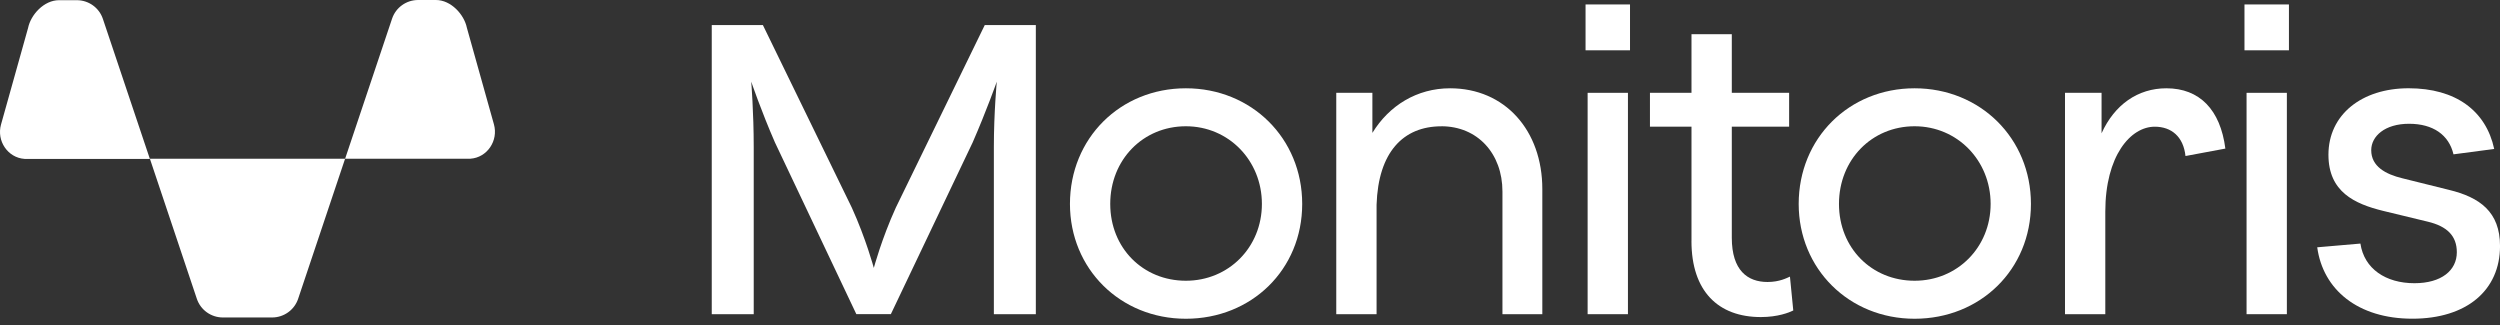
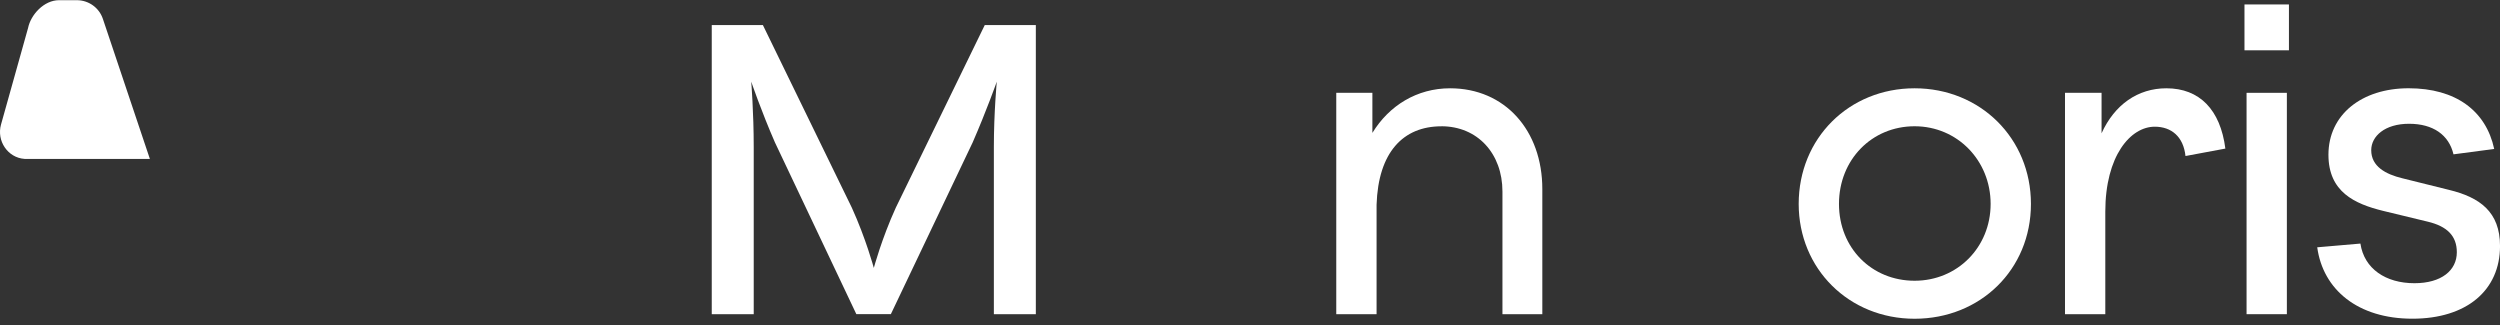
<svg xmlns="http://www.w3.org/2000/svg" width="200" height="26" viewBox="0 0 200 26" fill="none">
  <rect x="0" y="0" width="200" height="26" fill="#333333" stroke="none" />
  <g clip-path="url(#clip0_151_2214)">
    <path d="M56.944 2.007H61.032L68.144 16.61C69.273 19.089 69.905 21.434 69.905 21.434C69.905 21.434 70.536 19.089 71.666 16.61L78.78 2.007H82.867V25.135H79.509V11.754C79.509 9.011 79.743 6.533 79.743 6.533C79.743 6.533 78.913 8.879 77.816 11.389L71.268 25.133H68.508L61.993 11.389C60.897 8.879 60.099 6.533 60.099 6.533C60.099 6.533 60.298 9.011 60.298 11.754V25.135H56.94V2.007H56.944Z" fill="white" />
-     <path d="M85.596 16.315C85.596 11.061 89.619 7.063 94.869 7.063C100.119 7.063 104.176 11.061 104.176 16.315C104.176 21.569 100.121 25.5 94.869 25.5C89.617 25.5 85.596 21.502 85.596 16.315ZM94.869 22.459C98.293 22.459 100.952 19.784 100.952 16.313C100.952 12.842 98.293 10.101 94.869 10.101C91.445 10.101 88.819 12.777 88.819 16.313C88.819 19.849 91.445 22.459 94.869 22.459Z" fill="white" />
    <path d="M115.31 10.104C112.252 10.104 110.259 12.184 110.126 16.38V25.135H106.901V7.426H109.791V10.631C111.122 8.451 113.348 7.063 116.007 7.063C120.395 7.063 123.386 10.434 123.386 15.125V25.135H120.196V15.323C120.196 12.282 118.201 10.101 115.31 10.101V10.104Z" fill="white" />
-     <path d="M126.844 0.356H130.401V4.024H126.844V0.356ZM127.01 7.426H130.235V25.135H127.01V7.426Z" fill="white" />
-     <path d="M135.319 19.288V10.136H131.996V7.426H135.319V2.734H138.544V7.426H143.13V10.136H138.544V19.023C138.544 21.634 139.807 22.559 141.402 22.559C142.366 22.559 142.964 22.229 143.196 22.129L143.462 24.838C143.13 25.003 142.232 25.365 140.869 25.365C137.445 25.365 135.317 23.285 135.317 19.286L135.319 19.288Z" fill="white" />
-     <path d="M143.895 16.315C143.895 11.061 147.917 7.063 153.167 7.063C158.418 7.063 162.475 11.061 162.475 16.315C162.475 21.569 158.42 25.5 153.167 25.5C147.915 25.5 143.895 21.502 143.895 16.315ZM153.167 22.459C156.591 22.459 159.25 19.784 159.25 16.313C159.25 12.842 156.591 10.101 153.167 10.101C149.744 10.101 147.118 12.777 147.118 16.313C147.118 19.849 149.744 22.459 153.167 22.459Z" fill="white" />
+     <path d="M143.895 16.315C143.895 11.061 147.917 7.063 153.167 7.063C158.418 7.063 162.475 11.061 162.475 16.315C162.475 21.569 158.42 25.5 153.167 25.5C147.915 25.5 143.895 21.502 143.895 16.315M153.167 22.459C156.591 22.459 159.25 19.784 159.25 16.313C159.25 12.842 156.591 10.101 153.167 10.101C149.744 10.101 147.118 12.777 147.118 16.313C147.118 19.849 149.744 22.459 153.167 22.459Z" fill="white" />
    <path d="M165.2 7.426H168.125V10.664C169.156 8.383 171.018 7.063 173.31 7.063C175.969 7.063 177.631 8.781 178.029 11.887L174.839 12.482C174.673 10.929 173.71 10.136 172.379 10.136C170.452 10.136 168.424 12.449 168.424 16.943V25.137H165.2V7.426Z" fill="white" />
    <path d="M179.558 0.356H183.115V4.024H179.558V0.356ZM179.725 7.426H182.949V25.135H179.725V7.426Z" fill="white" />
    <path d="M185.377 19.784L188.833 19.486C189.132 21.502 190.861 22.657 193.155 22.657C195.316 22.657 196.546 21.632 196.546 20.179C196.546 18.856 195.748 18.098 194.219 17.733L190.662 16.873C188.368 16.311 186.275 15.353 186.275 12.38C186.275 9.174 188.934 7.061 192.689 7.061C196.445 7.061 198.873 8.846 199.537 11.917L196.279 12.347C195.914 10.794 194.651 9.902 192.722 9.902C190.793 9.902 189.698 10.892 189.698 12.017C189.698 13.305 190.828 13.933 192.191 14.263L195.914 15.188C198.374 15.783 200.002 16.939 200.002 19.681C200.002 23.217 197.343 25.496 192.989 25.496C188.634 25.496 185.842 23.183 185.377 19.779V19.784Z" fill="white" />
-     <path d="M19.799 12.697H11.991L15.748 23.906C16.048 24.799 16.887 25.398 17.833 25.398H21.765C22.712 25.398 23.551 24.796 23.85 23.906L27.608 12.697H19.799Z" fill="white" />
-     <path d="M37.479 12.701H27.608L31.366 1.492C31.665 0.602 32.504 0 33.45 0H34.873C36.085 0 37.136 1.168 37.35 2.222L39.515 9.949C39.88 11.248 38.982 12.606 37.63 12.697C37.58 12.701 37.529 12.701 37.479 12.701Z" fill="white" />
    <path d="M2.119 12.716H11.991L8.23 1.509C7.931 0.617 7.092 0.015 6.146 0.015H4.724C3.511 0.015 2.46 1.184 2.246 2.237L0.081 9.964C-0.284 11.263 0.614 12.621 1.966 12.712C2.017 12.716 2.067 12.716 2.117 12.716H2.119Z" fill="white" />
  </g>
  <defs>
    <clipPath id="clip0_151_2214">
      <rect width="200" height="25.5" fill="white" />
    </clipPath>
  </defs>
</svg>